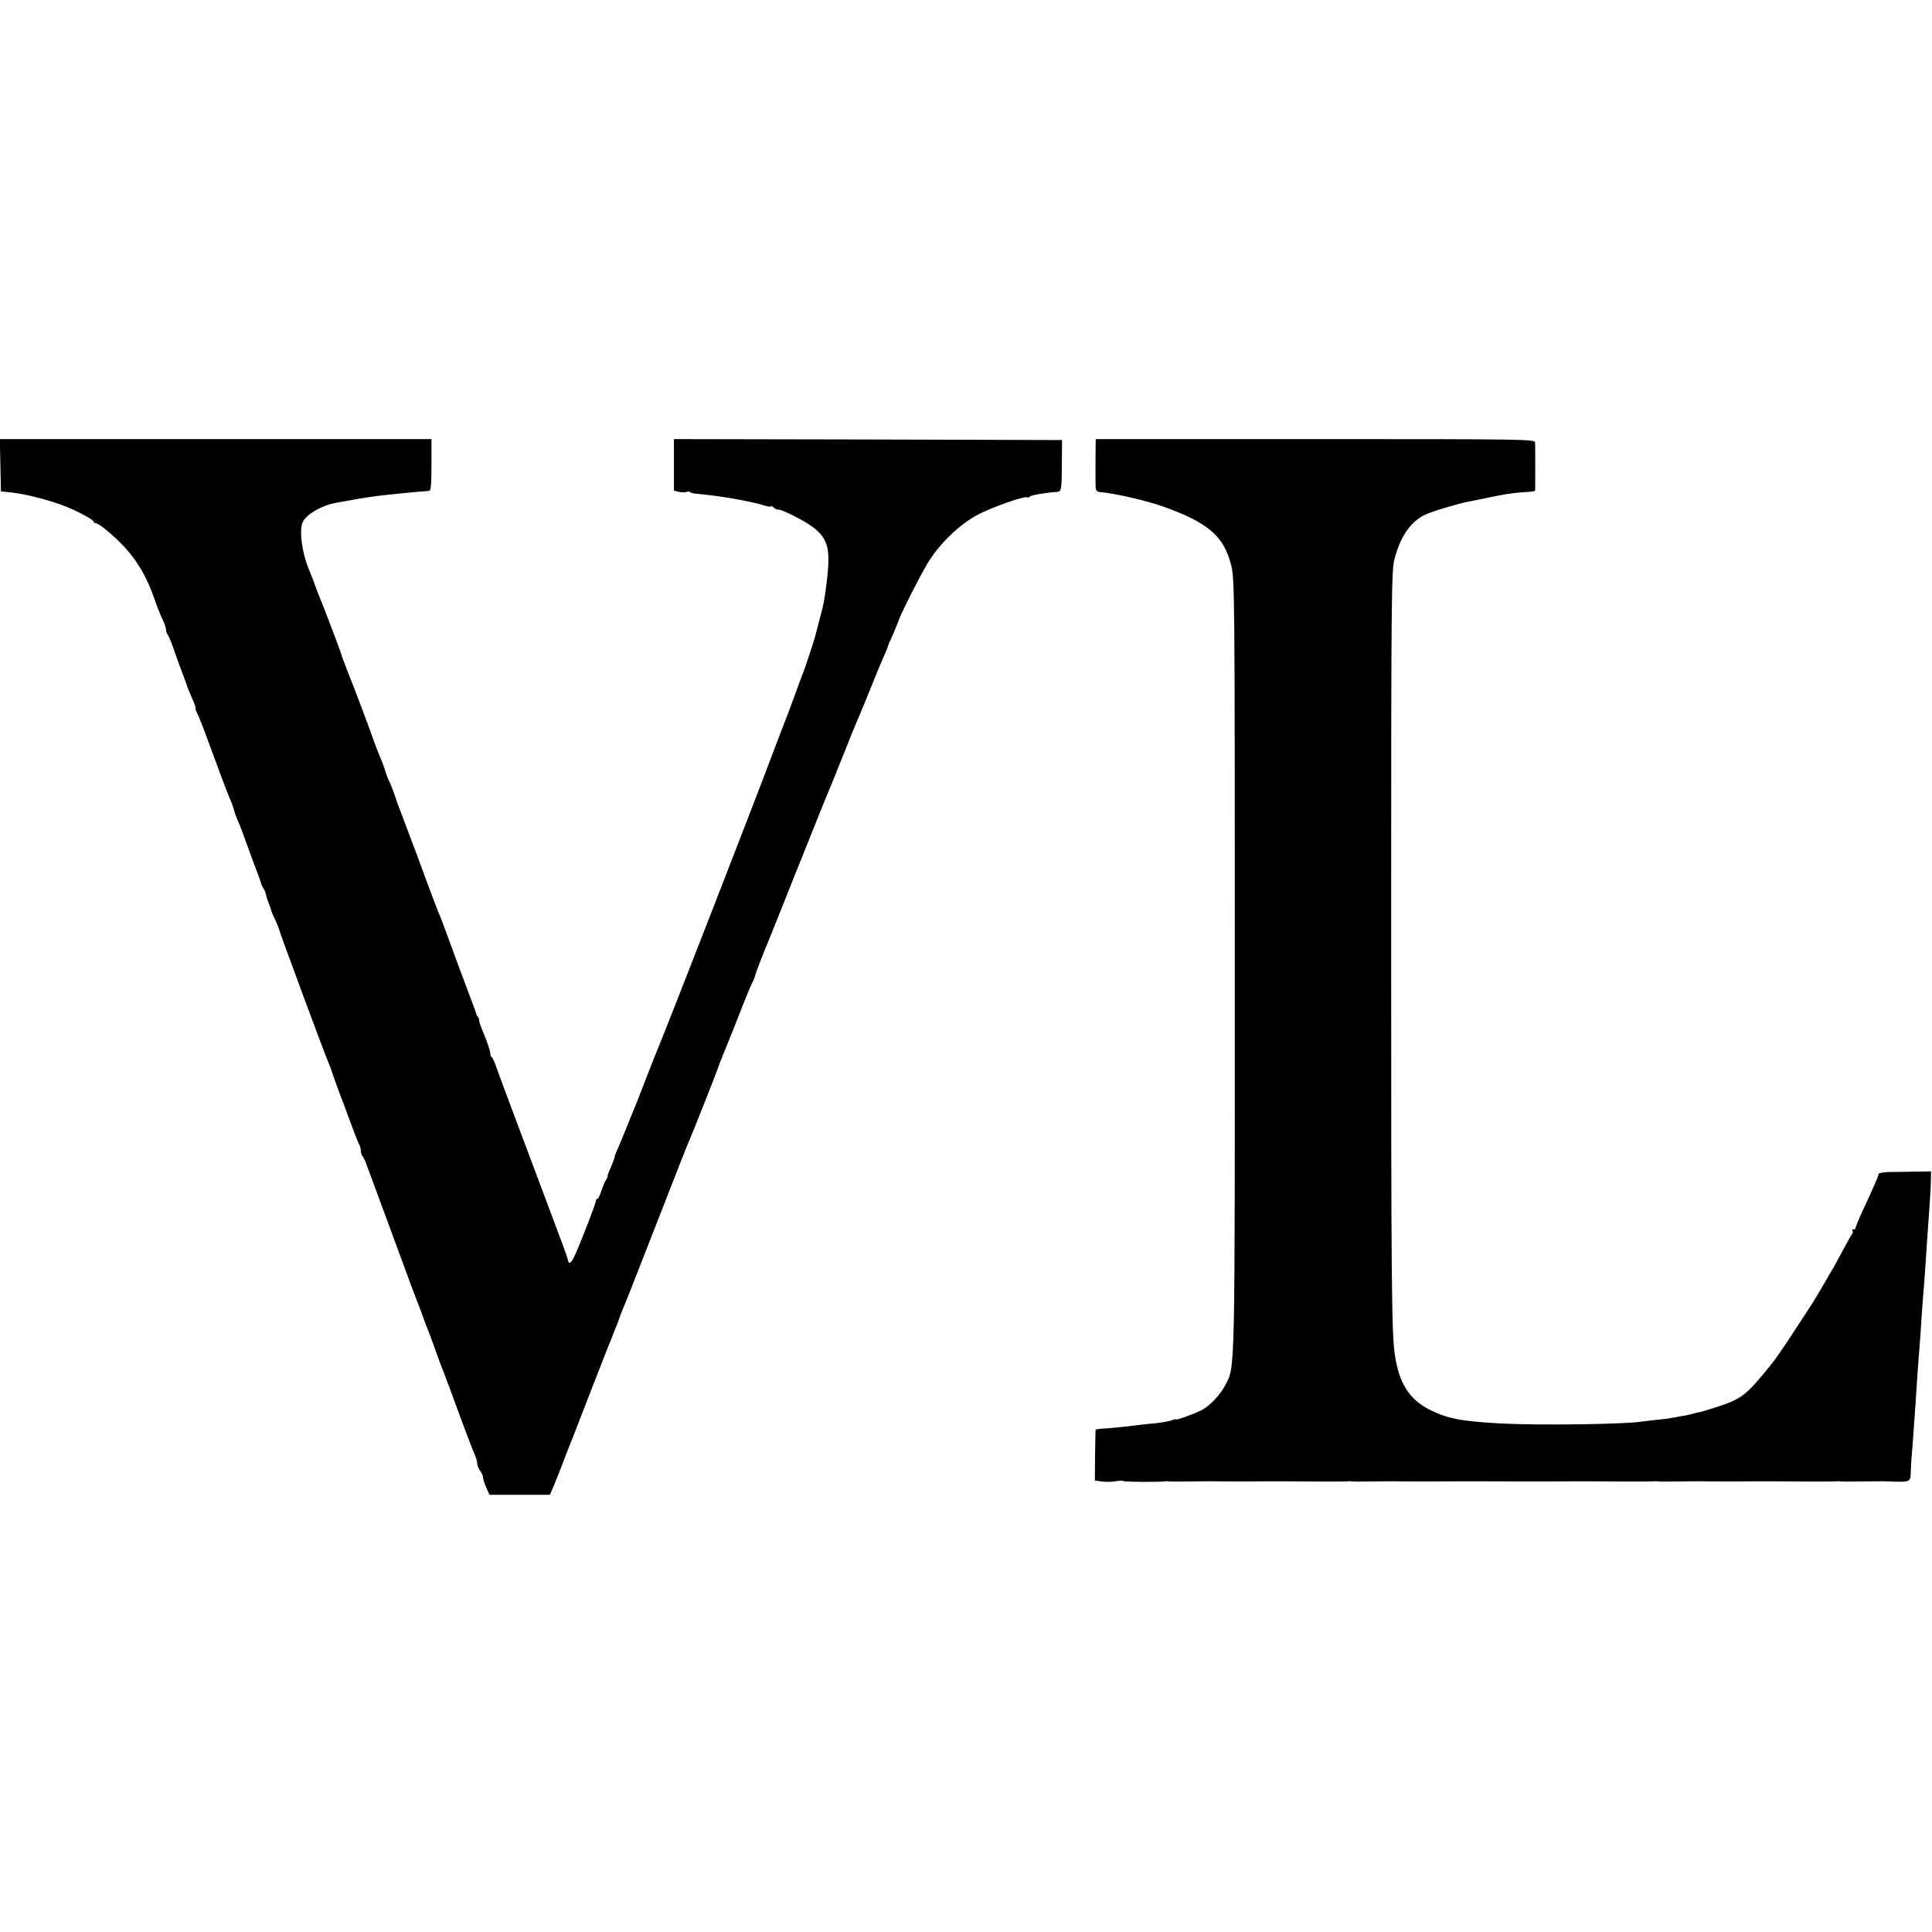
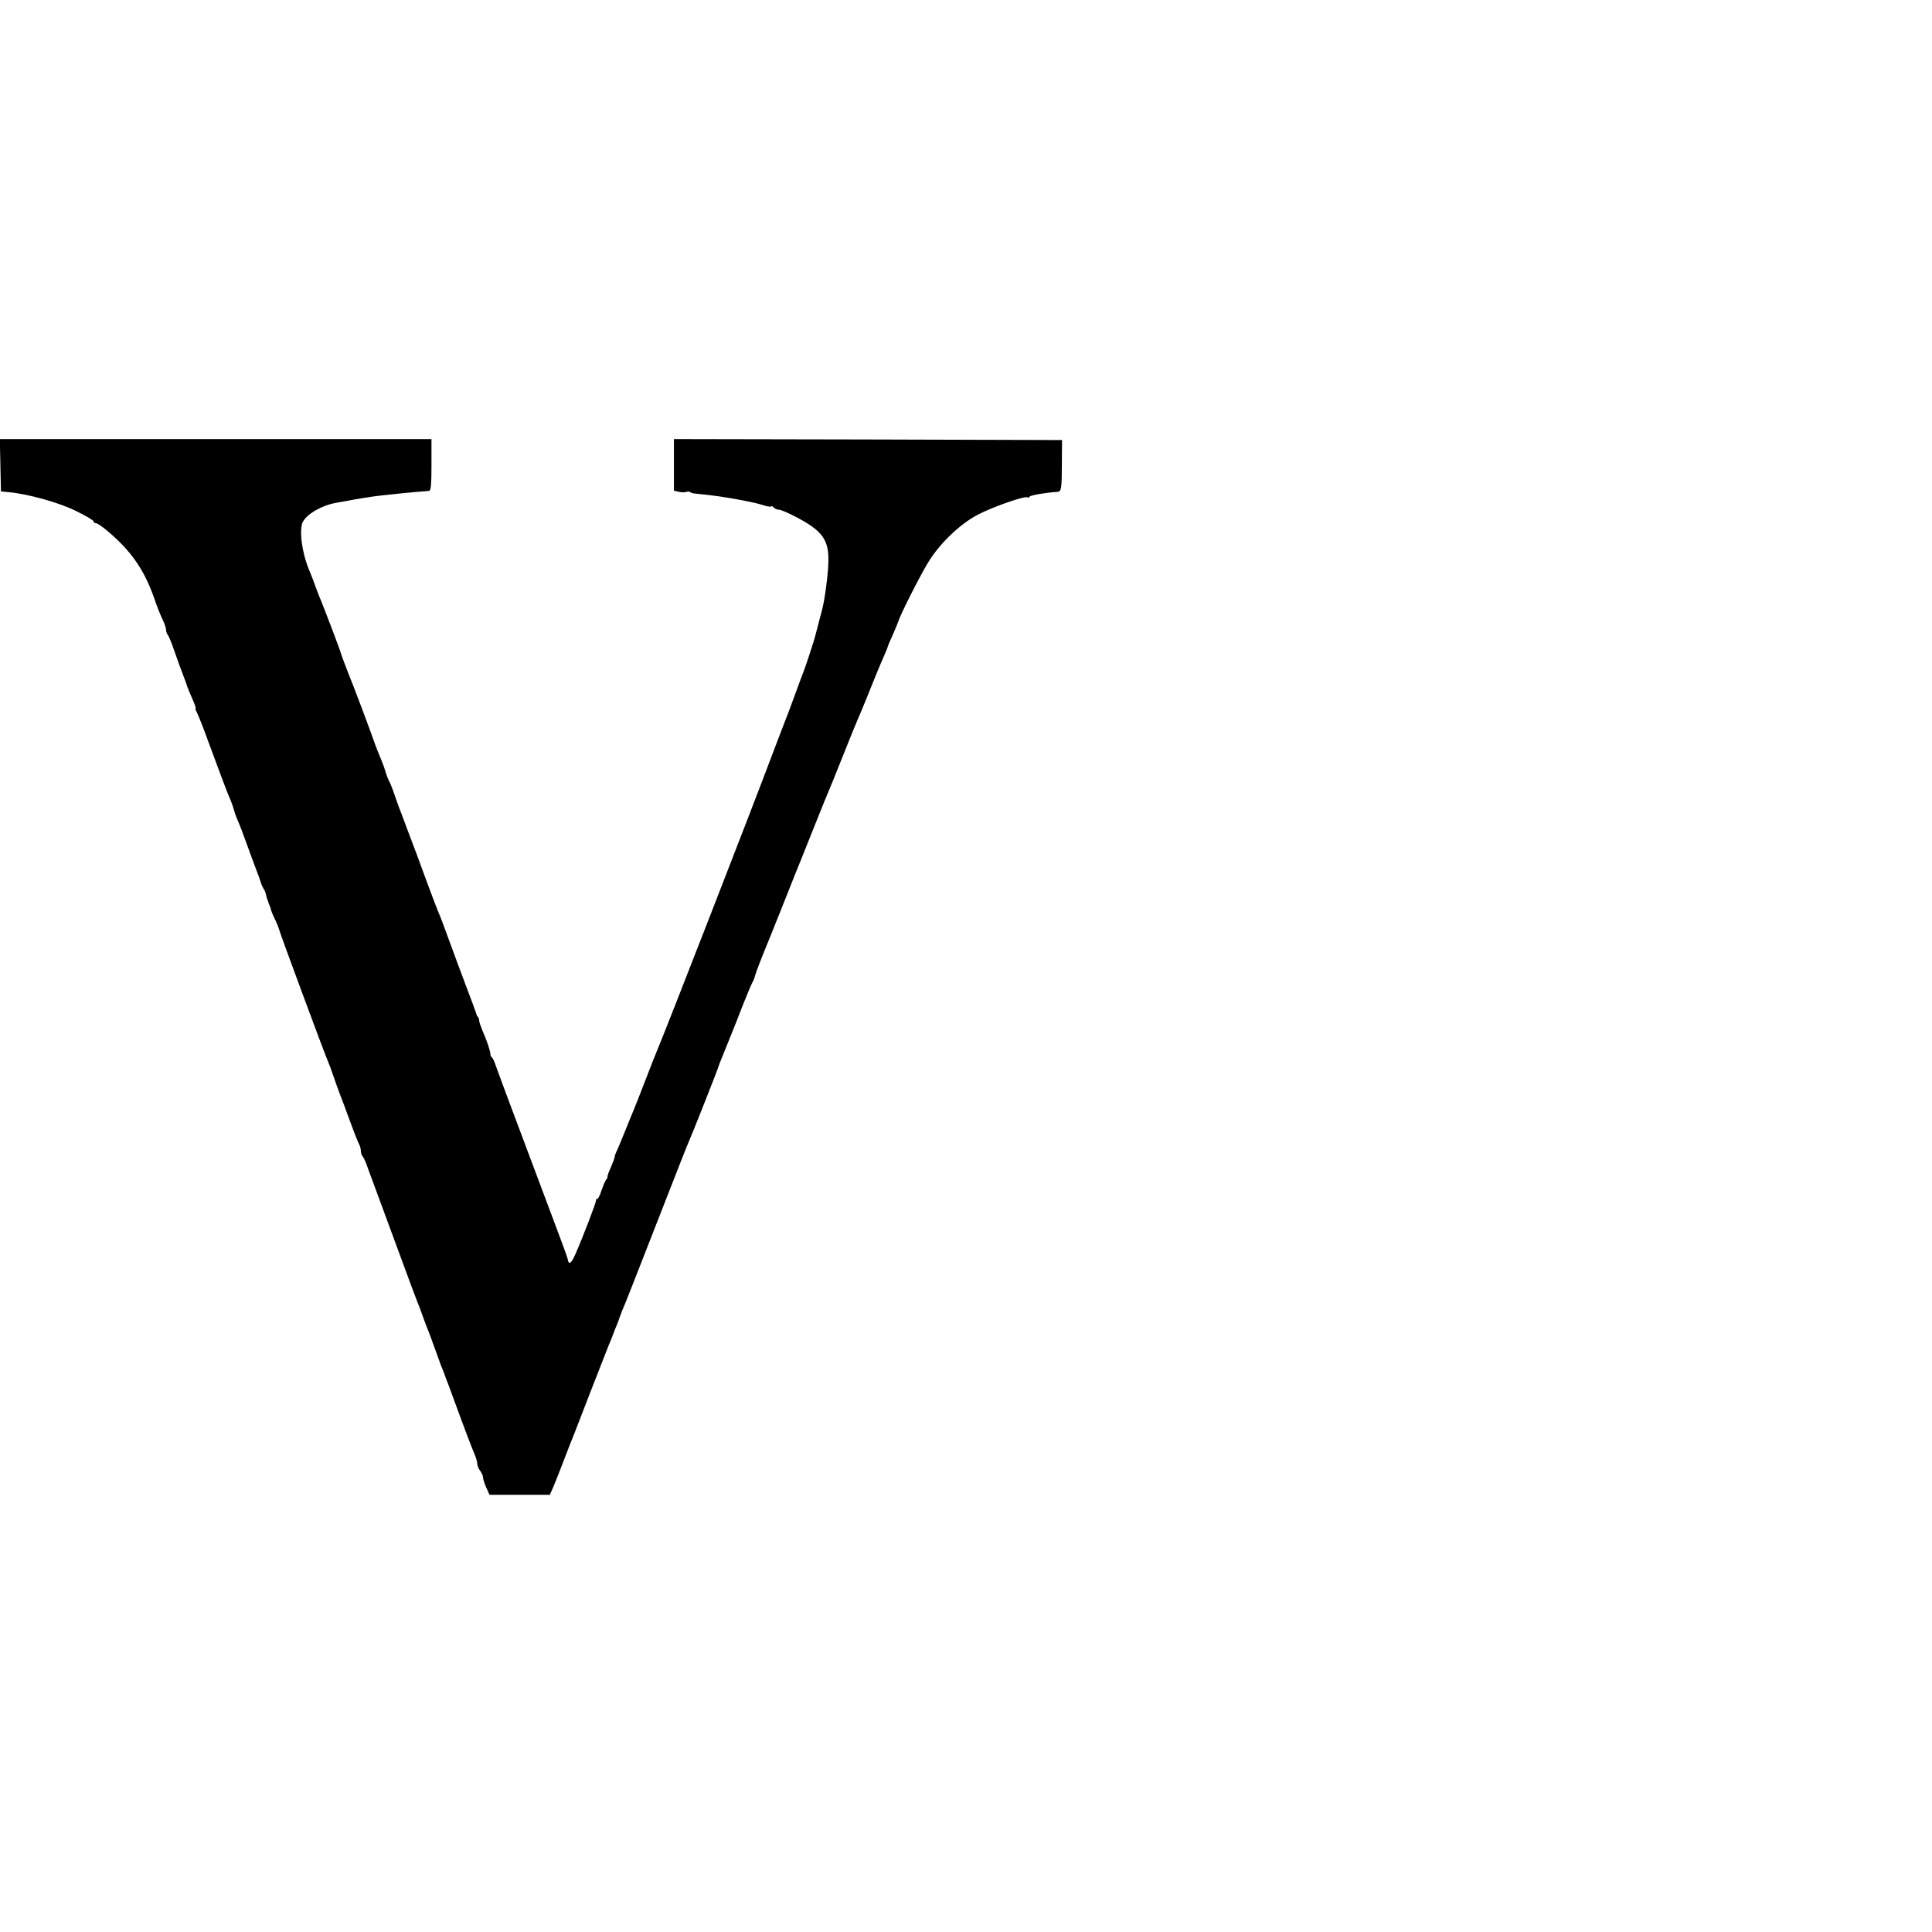
<svg xmlns="http://www.w3.org/2000/svg" version="1.0" width="1012pt" height="1012pt" viewBox="0 0 1012 1012" preserveAspectRatio="xMidYMid meet">
  <g transform="translate(0,1012) scale(0.1,-0.1)" fill="#000000" stroke="none">
    <path d="M2 7683 l3 -137 40 -4 c101 -9 263 -54 352 -98 51 -25 93 -49 93 -55 0 -5 5 -9 11 -9 7 0 30 -15 53 -34 130 -107 202 -209 256 -366 12 -36 31 -83 41 -104 11 -22 19 -47 19 -56 0 -9 4 -20 9 -25 4 -6 18 -37 29 -70 21 -61 41 -115 62 -170 6 -16 11 -31 11 -32 0 -2 11 -27 24 -58 14 -30 22 -55 20 -55 -3 0 -1 -9 6 -21 6 -12 21 -49 34 -83 89 -242 128 -345 140 -371 7 -16 16 -41 20 -55 3 -14 11 -36 17 -50 19 -44 26 -64 52 -135 14 -38 34 -95 46 -125 12 -30 24 -64 27 -75 3 -11 10 -25 14 -31 5 -6 10 -19 12 -30 2 -10 9 -32 15 -47 7 -16 12 -31 12 -35 1 -4 9 -25 20 -47 11 -22 19 -44 20 -48 0 -9 245 -670 260 -702 5 -11 16 -40 24 -65 8 -25 24 -67 34 -95 11 -27 36 -95 56 -150 20 -55 41 -108 46 -117 6 -10 10 -26 10 -36 0 -10 4 -22 8 -27 5 -6 14 -23 20 -40 6 -16 54 -147 107 -290 53 -143 112 -303 131 -355 20 -52 39 -104 44 -115 4 -11 13 -36 20 -55 7 -19 16 -44 21 -55 5 -11 22 -58 39 -105 17 -47 33 -92 37 -100 3 -8 7 -17 8 -20 1 -3 5 -14 9 -25 5 -11 24 -63 43 -115 58 -159 94 -253 109 -288 8 -18 14 -40 14 -50 0 -9 7 -26 15 -36 8 -11 15 -26 15 -35 0 -8 8 -32 17 -53 l17 -38 158 0 158 0 19 43 c10 23 35 87 56 142 21 55 44 114 51 130 6 17 49 125 93 240 45 116 86 219 90 230 8 18 21 50 26 65 1 3 7 19 14 35 7 17 14 35 15 40 2 6 8 21 13 35 12 26 90 225 166 420 130 334 179 457 187 475 12 25 151 376 154 390 2 6 8 23 15 39 34 84 74 182 110 276 23 58 46 113 52 124 6 10 12 26 14 35 3 14 34 95 80 206 7 17 43 107 80 200 37 94 73 184 80 200 7 17 40 100 74 185 34 85 66 164 71 175 5 11 39 94 75 185 36 91 70 174 75 185 5 11 25 58 44 105 53 131 69 172 100 242 9 20 16 38 16 41 0 2 12 31 27 63 14 33 27 64 29 70 4 22 107 227 152 302 59 100 167 205 262 255 75 40 246 100 261 92 4 -3 10 -1 13 4 5 7 78 20 148 25 17 2 20 23 20 143 l1 128 -1016 3 -1017 2 0 -135 0 -135 25 -6 c14 -3 31 -4 39 -1 8 3 17 3 20 0 3 -4 18 -8 33 -9 93 -9 159 -19 238 -34 75 -15 87 -18 122 -29 18 -5 33 -7 33 -3 0 3 5 1 12 -6 7 -7 19 -12 29 -12 9 0 46 -16 83 -35 145 -75 179 -122 175 -243 -2 -66 -19 -193 -33 -247 -3 -11 -10 -38 -16 -60 -6 -22 -12 -48 -15 -58 -2 -10 -9 -32 -14 -50 -6 -18 -17 -52 -25 -77 -8 -25 -19 -56 -24 -70 -6 -14 -29 -77 -52 -140 -23 -63 -46 -124 -51 -135 -4 -11 -33 -85 -63 -165 -99 -265 -560 -1449 -601 -1545 -7 -16 -36 -89 -64 -162 -28 -73 -57 -147 -65 -165 -8 -18 -28 -69 -46 -113 -18 -44 -36 -88 -41 -97 -5 -10 -9 -22 -9 -27 0 -4 -9 -29 -20 -55 -12 -25 -19 -47 -18 -49 2 -2 -2 -10 -8 -18 -6 -8 -16 -33 -24 -56 -7 -24 -17 -43 -22 -43 -4 0 -7 -3 -6 -7 2 -8 -67 -189 -108 -282 -22 -50 -35 -59 -40 -28 -2 12 -38 109 -92 252 -28 75 -67 178 -212 565 -32 85 -64 173 -72 195 -7 22 -17 43 -21 46 -5 3 -8 10 -8 15 1 14 -19 74 -40 121 -10 24 -19 49 -19 56 0 8 -3 17 -7 21 -4 3 -8 12 -9 19 -2 7 -24 66 -49 132 -25 66 -66 176 -91 245 -25 69 -51 139 -59 155 -7 17 -39 100 -70 185 -31 85 -60 164 -65 175 -4 11 -18 47 -30 80 -12 33 -26 69 -30 80 -5 11 -19 49 -31 85 -12 36 -26 70 -29 75 -4 6 -13 28 -20 50 -6 22 -18 54 -25 70 -7 17 -20 48 -28 70 -26 75 -118 320 -149 395 -16 41 -31 82 -33 90 -3 14 -84 226 -104 275 -5 11 -14 34 -20 50 -6 17 -16 44 -22 60 -7 17 -13 32 -14 35 -1 3 -5 12 -8 20 -36 87 -51 205 -31 246 21 42 102 88 174 100 8 2 31 6 50 9 66 13 143 25 190 30 59 7 163 17 200 20 19 1 41 3 48 4 9 1 12 35 12 136 l0 135 -1130 0 -1131 0 3 -137z" />
-     <path d="M5739 7798 c-1 -32 -1 -209 0 -233 1 -12 8 -21 19 -22 72 -5 247 -45 337 -77 235 -85 315 -154 354 -306 18 -72 19 -143 19 -2095 0 -2166 2 -2101 -49 -2199 -25 -50 -83 -111 -124 -132 -37 -19 -135 -55 -135 -49 0 3 -11 0 -24 -5 -14 -5 -51 -12 -83 -15 -32 -3 -74 -7 -93 -10 -61 -8 -164 -18 -192 -19 -16 -1 -28 -3 -29 -6 -1 -3 -2 -63 -3 -135 l-1 -130 35 -5 c19 -3 52 -3 72 1 21 3 40 4 43 1 5 -5 195 -6 221 -1 5 1 14 0 19 -1 6 -1 55 -1 110 0 55 1 105 1 110 1 12 -1 174 -1 195 -1 21 1 261 1 285 0 62 -1 233 -1 241 1 5 1 14 0 19 -1 6 -1 55 -1 110 0 55 1 105 1 110 1 12 -1 173 -1 195 -1 16 1 415 1 440 0 26 0 184 0 200 0 21 1 261 1 285 0 62 -1 233 -1 241 1 5 1 14 0 19 -1 6 -1 55 -1 110 0 55 1 105 1 110 1 12 -1 174 -1 195 -1 21 1 261 1 285 0 62 -1 233 -1 241 1 5 1 14 0 19 -1 6 -1 55 -1 110 0 55 1 105 1 110 1 152 -5 141 -9 144 57 1 31 4 73 6 92 2 19 6 80 10 135 8 108 9 127 19 280 4 55 9 120 11 145 2 25 7 90 10 145 4 55 8 116 10 135 2 19 6 78 10 130 6 96 9 140 21 310 4 52 8 117 8 144 l1 50 -80 -1 c-44 -1 -106 -2 -137 -2 -32 -1 -58 -5 -58 -11 0 -9 -21 -58 -86 -198 -19 -41 -34 -78 -34 -83 0 -5 -5 -9 -12 -9 -6 0 -8 -3 -5 -7 4 -3 3 -11 -2 -17 -5 -6 -26 -44 -47 -84 -22 -40 -44 -81 -49 -90 -6 -9 -27 -46 -48 -82 -54 -93 -53 -91 -154 -245 -50 -77 -102 -153 -115 -169 -142 -177 -161 -192 -298 -237 -36 -11 -73 -23 -83 -25 -10 -2 -26 -5 -35 -8 -9 -3 -30 -8 -47 -11 -16 -2 -41 -7 -55 -10 -14 -3 -50 -8 -80 -11 -30 -3 -66 -7 -80 -9 -87 -16 -553 -22 -755 -11 -206 12 -273 25 -369 73 -104 53 -159 140 -180 288 -17 118 -19 402 -19 2170 0 1781 1 1935 17 1995 31 120 85 198 161 234 37 18 183 61 230 69 17 3 41 8 55 11 14 3 37 8 53 11 15 3 37 7 50 10 44 9 103 16 145 18 23 1 42 4 43 7 1 7 1 231 0 253 -1 16 -63 17 -1151 17 l-1150 0 -1 -22z" />
  </g>
</svg>